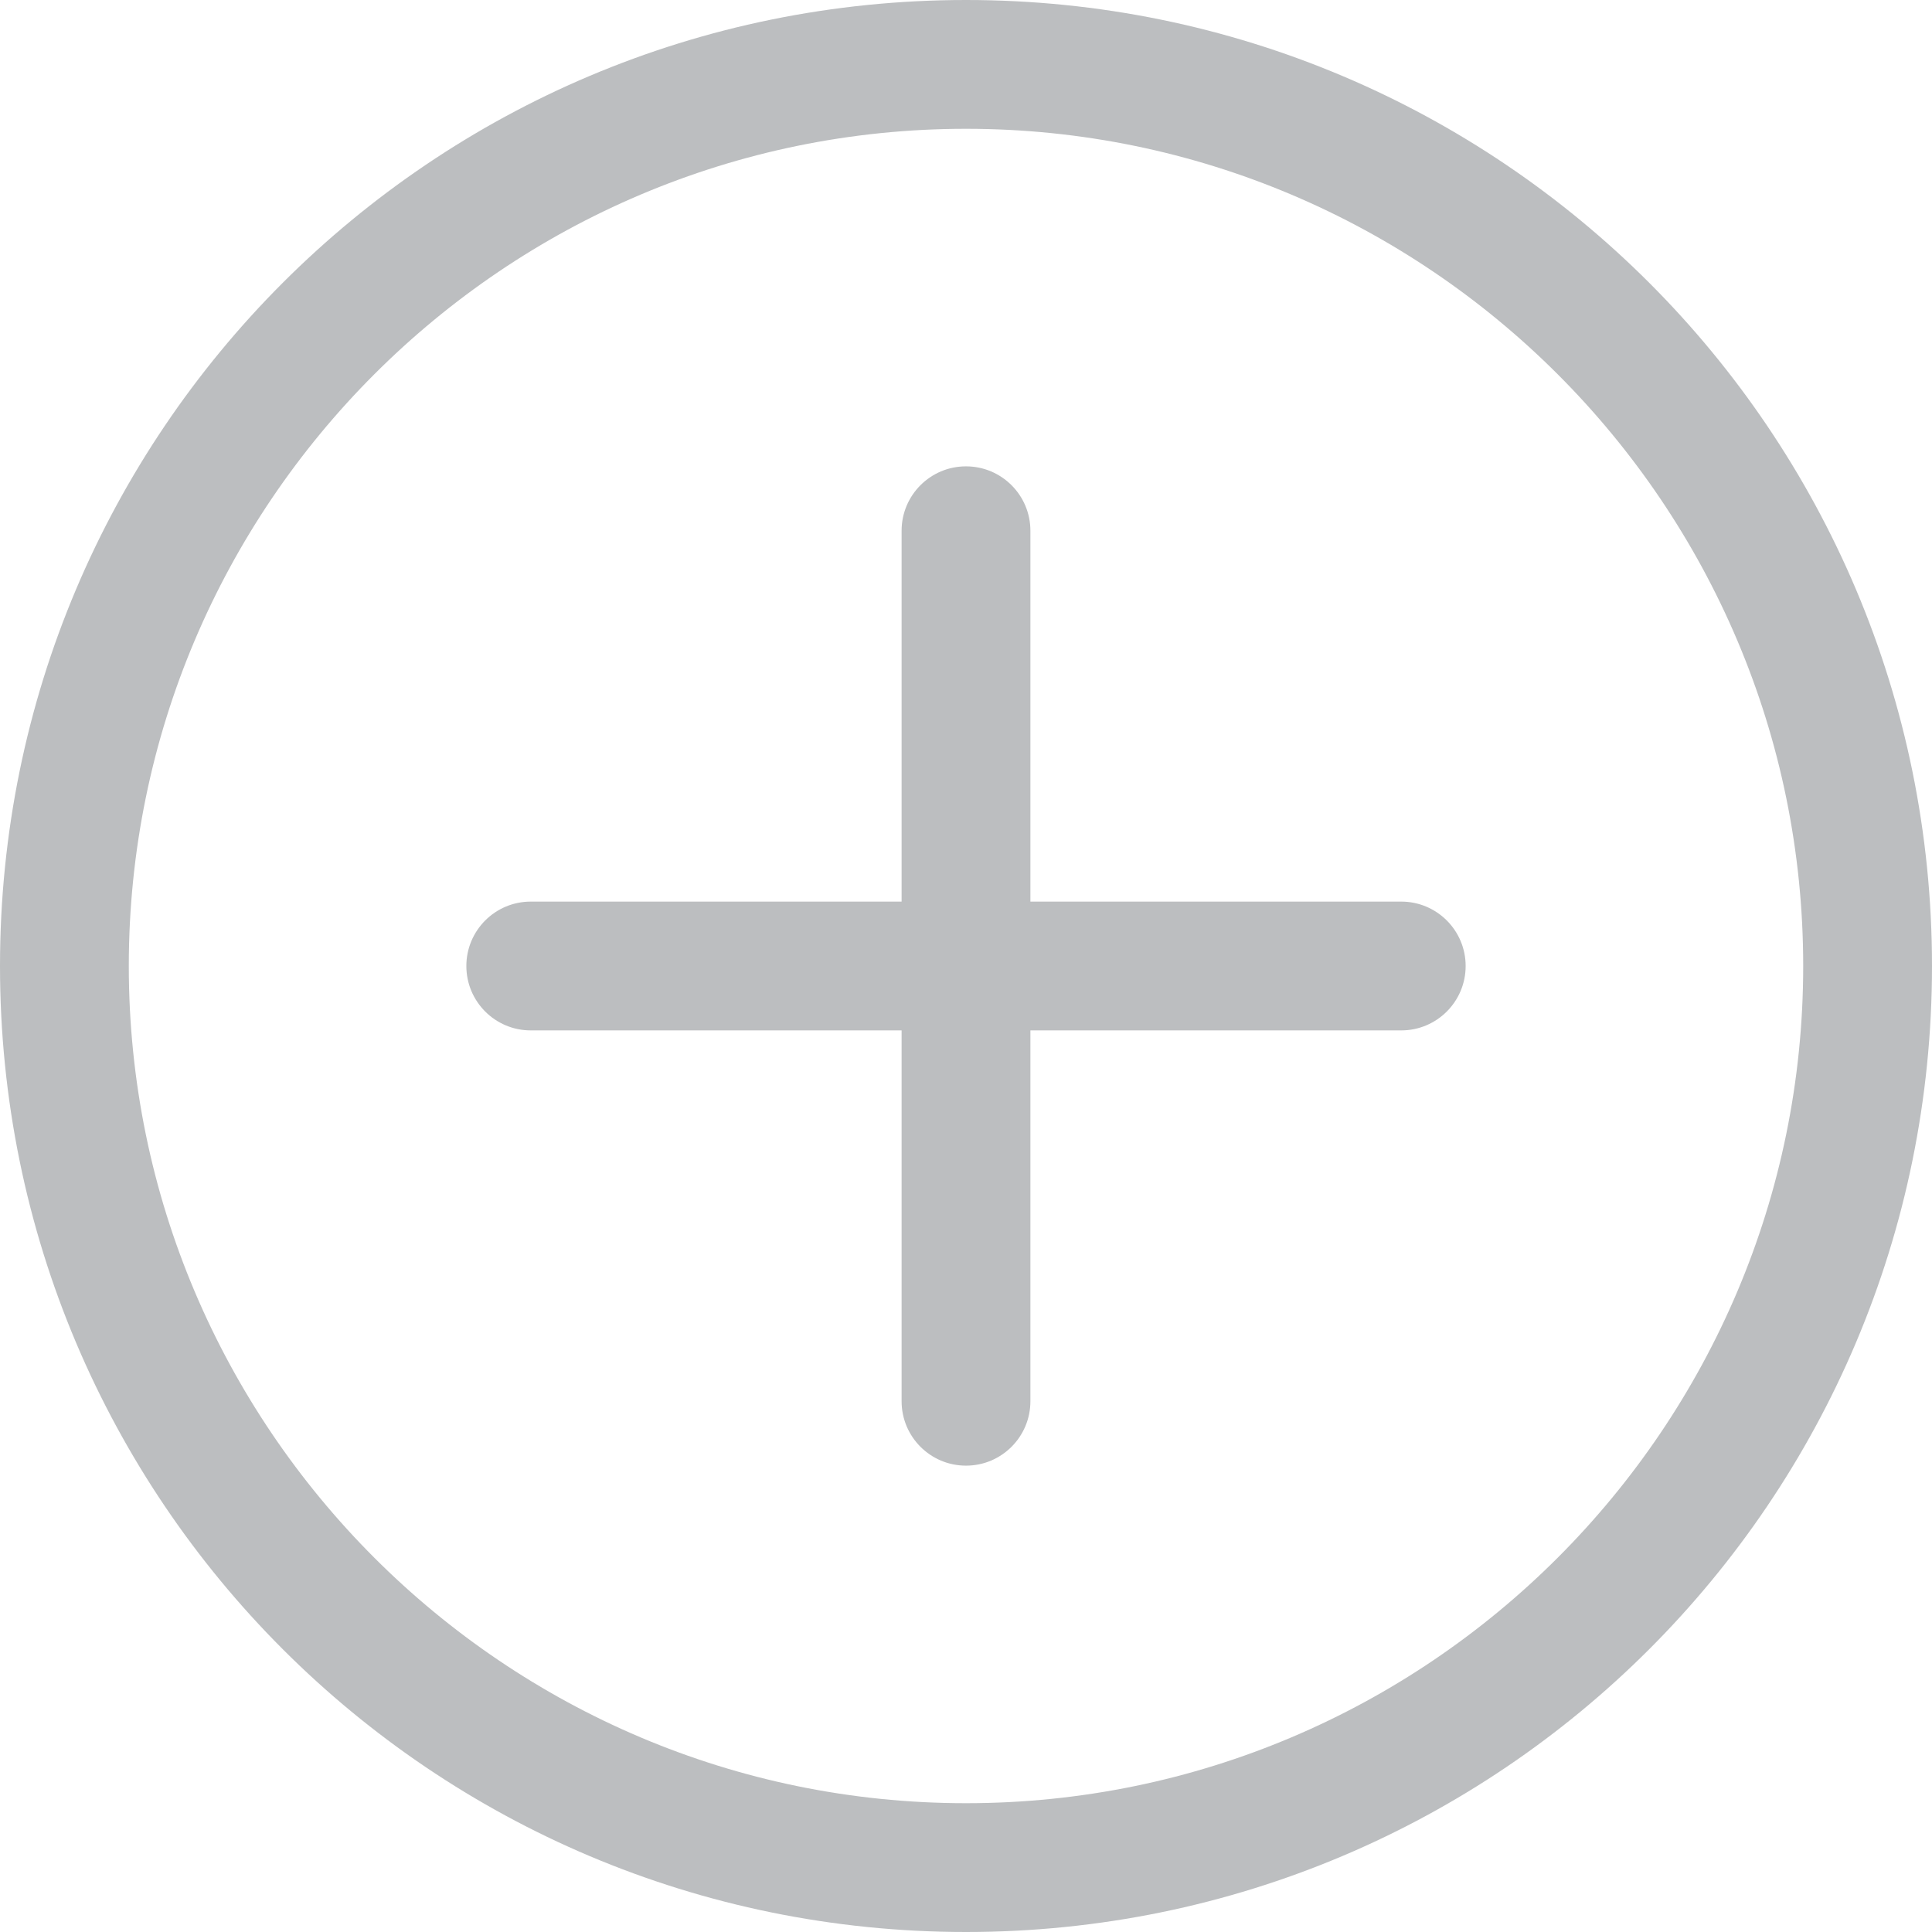
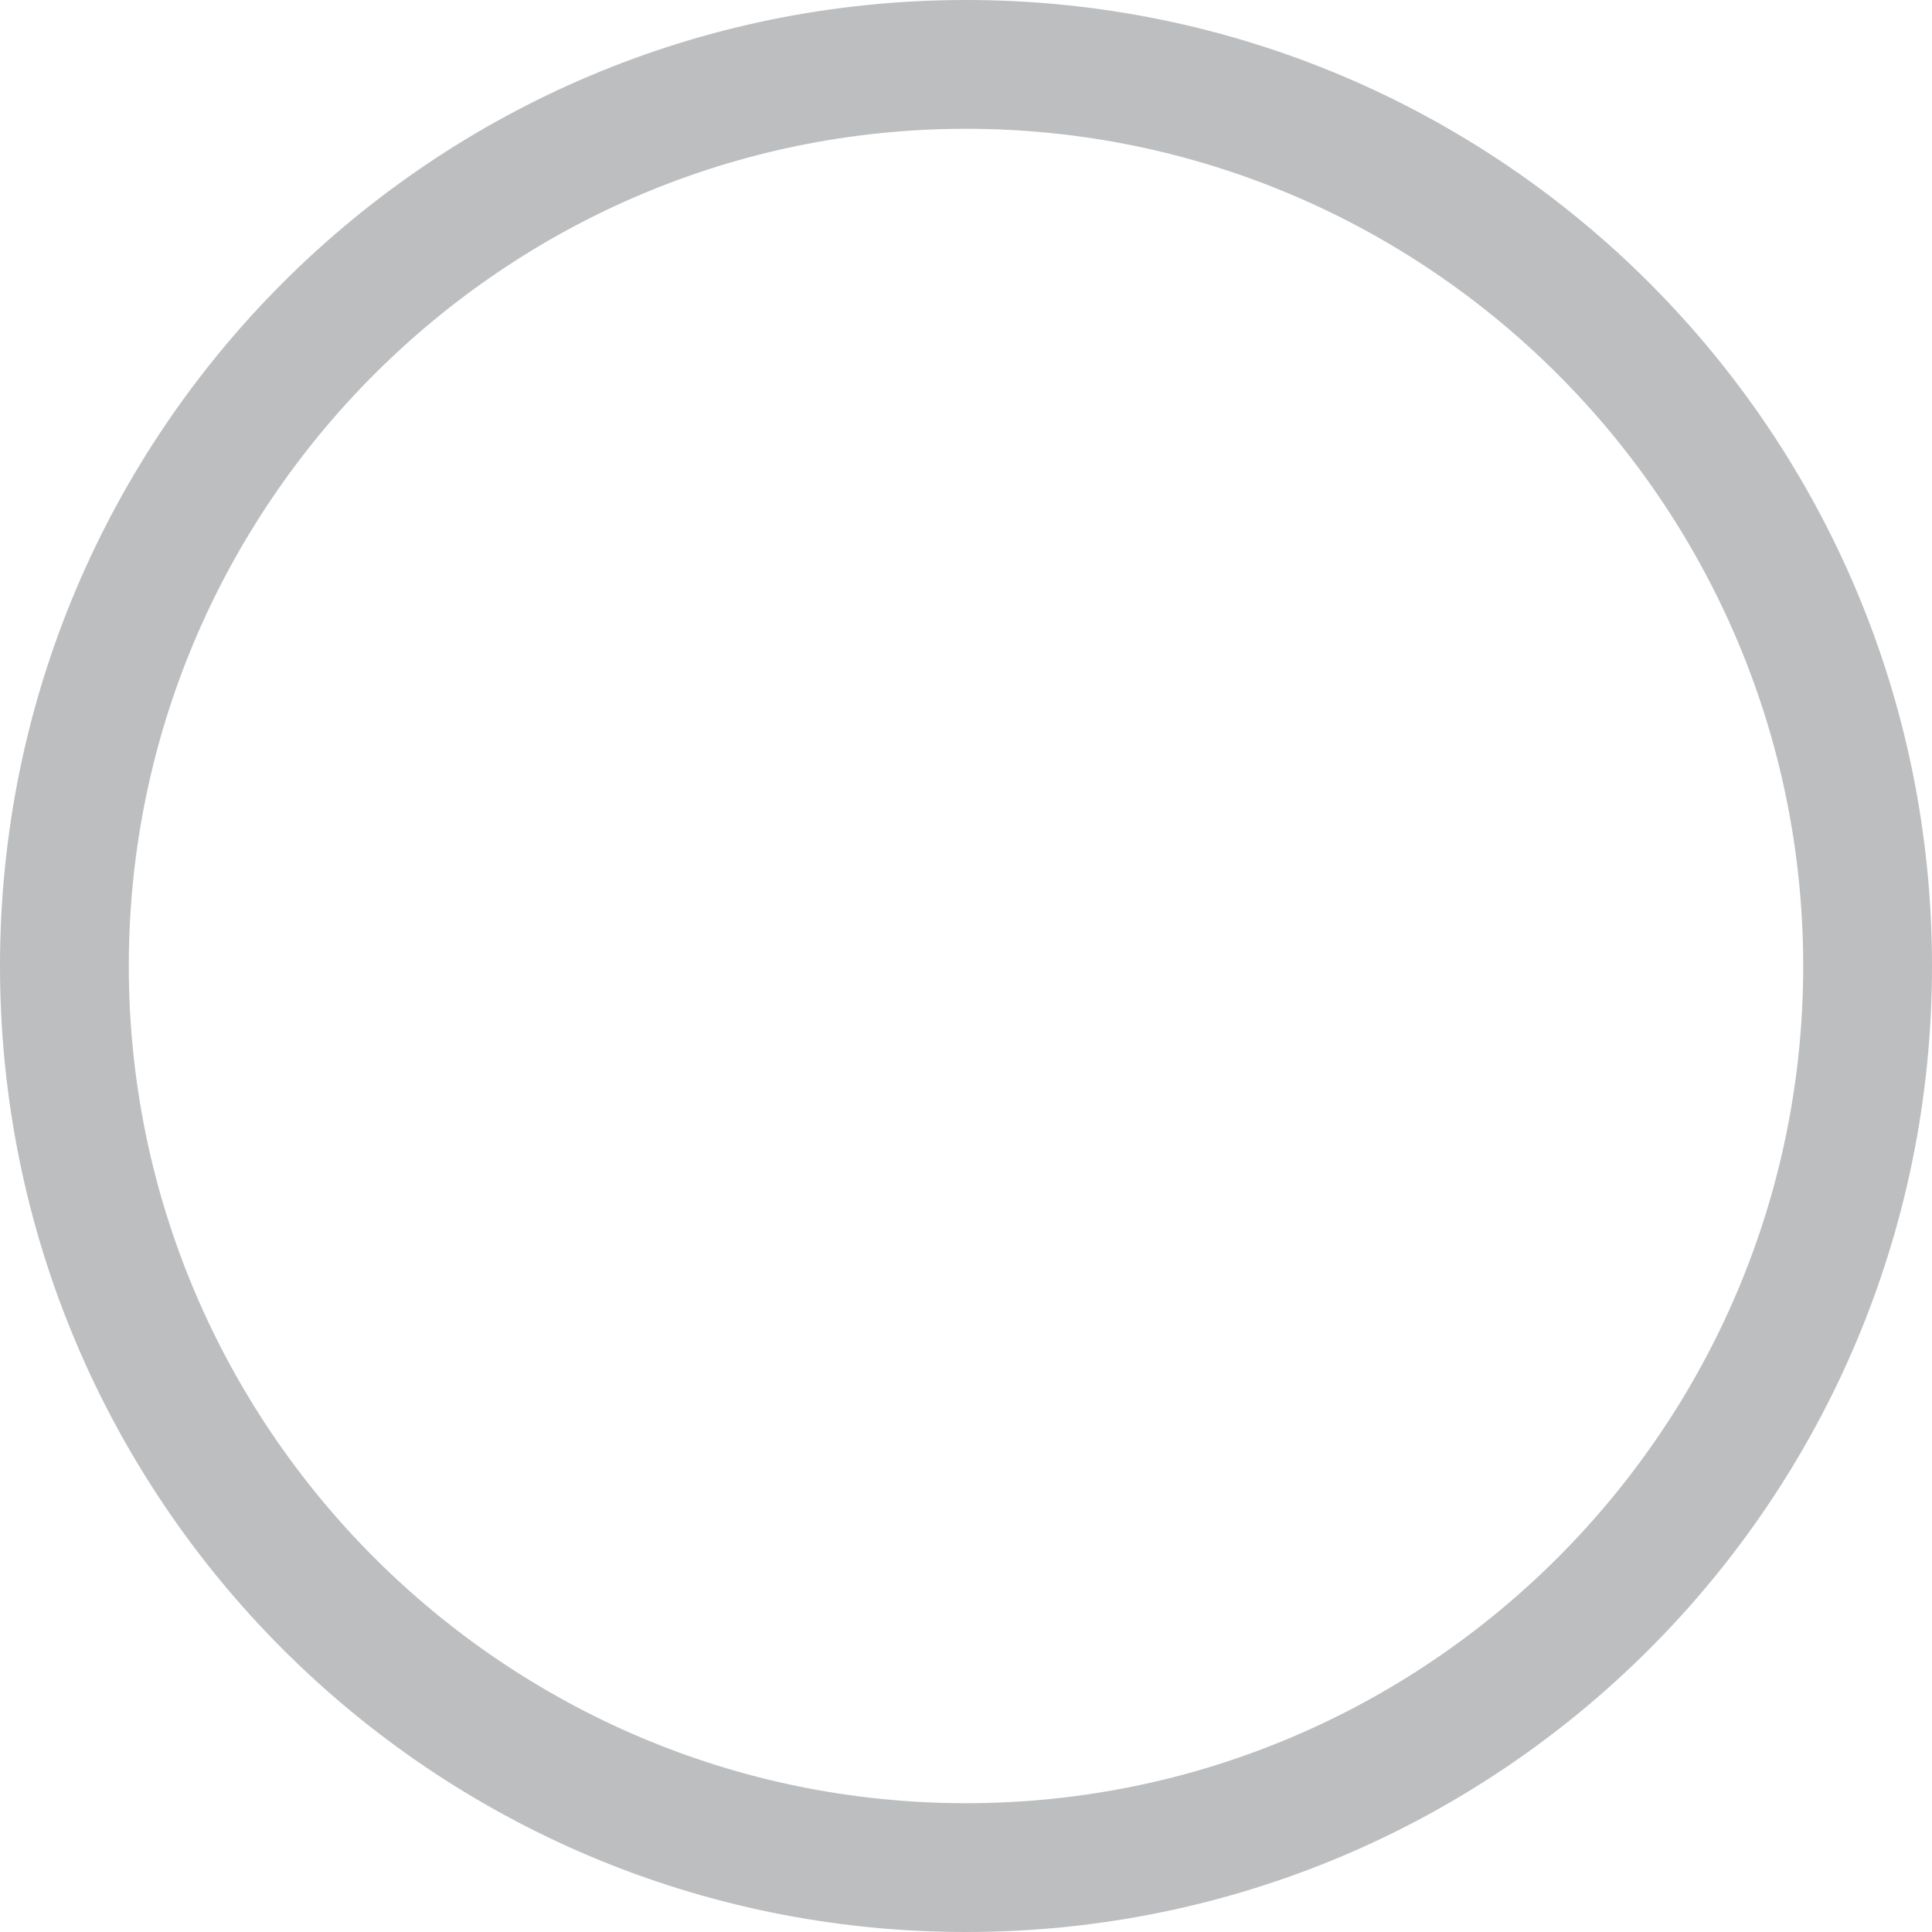
<svg xmlns="http://www.w3.org/2000/svg" width="512px" height="512px" viewBox="0 0 512 512" fill="none" transform="rotate(0) scale(1, 1)">
  <path d="M256 0C114.51 0 0 114.497 0 256C0 397.49 114.497 512 256 512C397.49 512 512 397.503 512 256C512 114.51 397.503 0 256 0ZM256 477.867C133.663 477.867 34.133 378.338 34.133 256C34.133 133.662 133.663 34.133 256 34.133C378.337 34.133 477.867 133.663 477.867 256C477.867 378.337 378.337 477.867 256 477.867Z" fill="#bcbec0" />
-   <path d="M371.345 238.933H273.067V140.655C273.067 131.23 265.426 123.588 256 123.588C246.574 123.588 238.933 131.229 238.933 140.655V238.933H140.655C131.23 238.933 123.588 246.574 123.588 256C123.588 265.426 131.229 273.067 140.655 273.067H238.933V371.345C238.933 380.77 246.574 388.412 256 388.412C265.426 388.412 273.067 380.771 273.067 371.345V273.067H371.345C380.77 273.067 388.412 265.426 388.412 256C388.412 246.574 380.77 238.933 371.345 238.933Z" fill="#bcbec0" />
</svg>